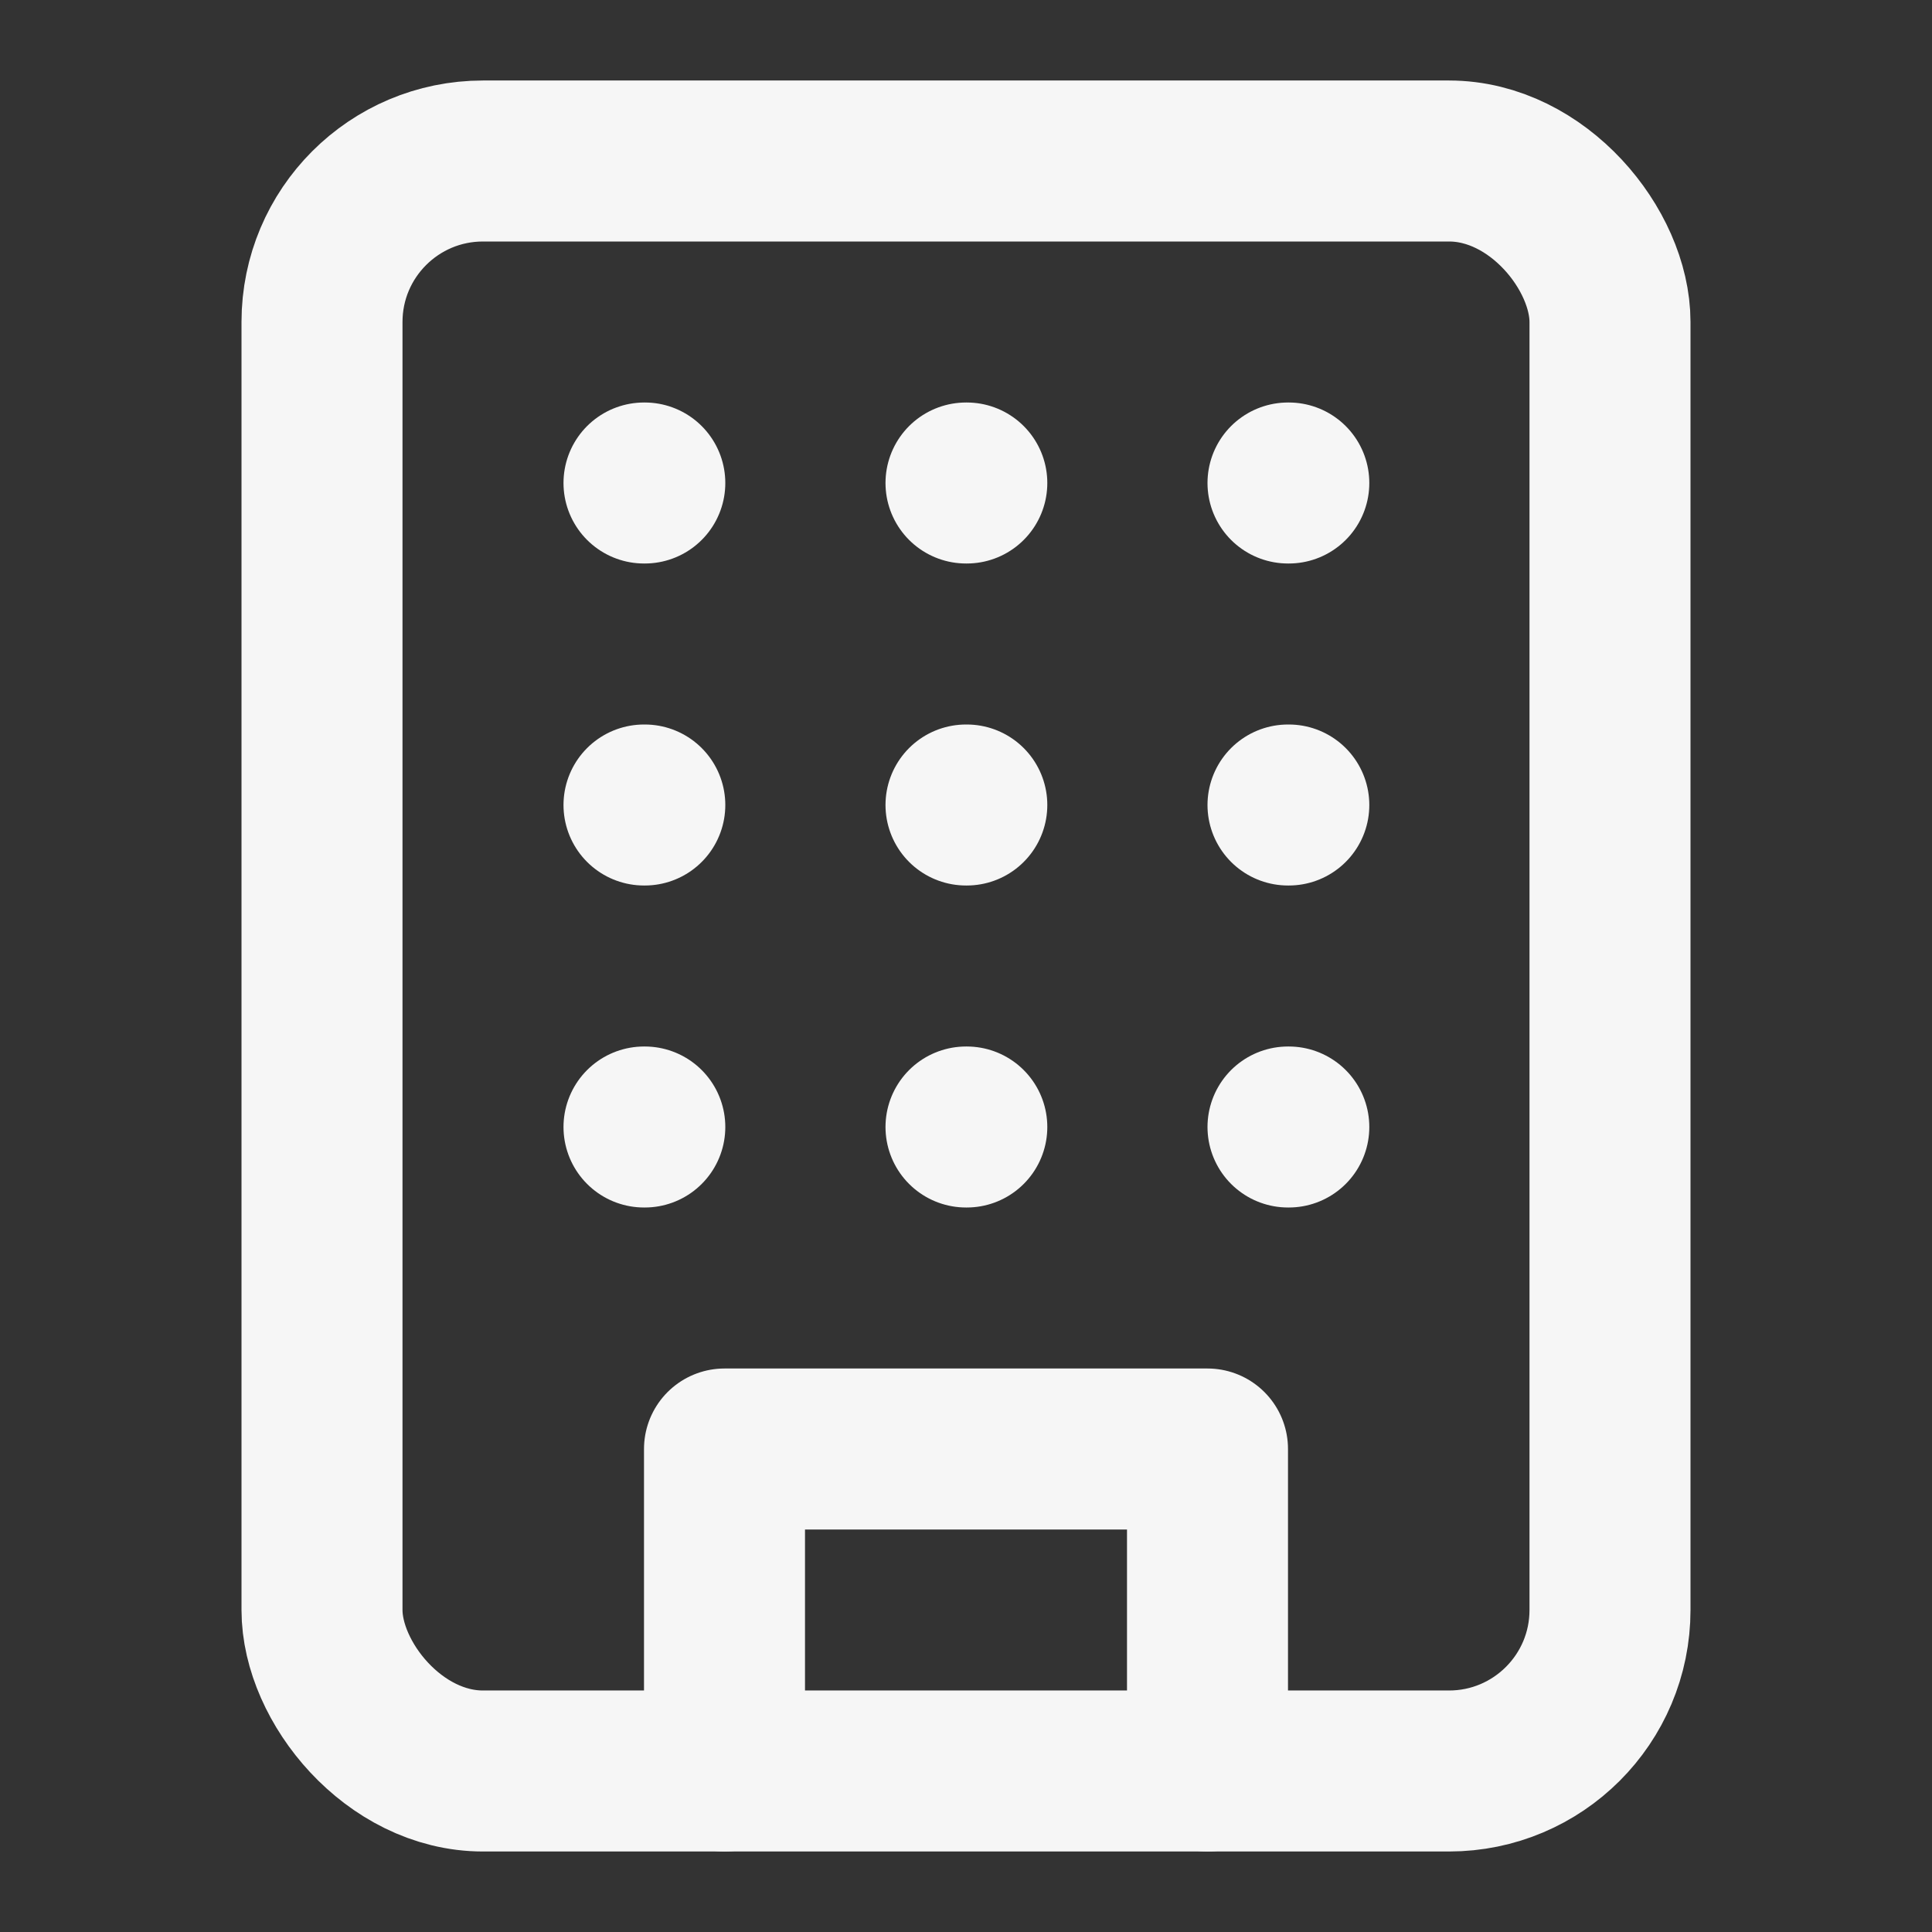
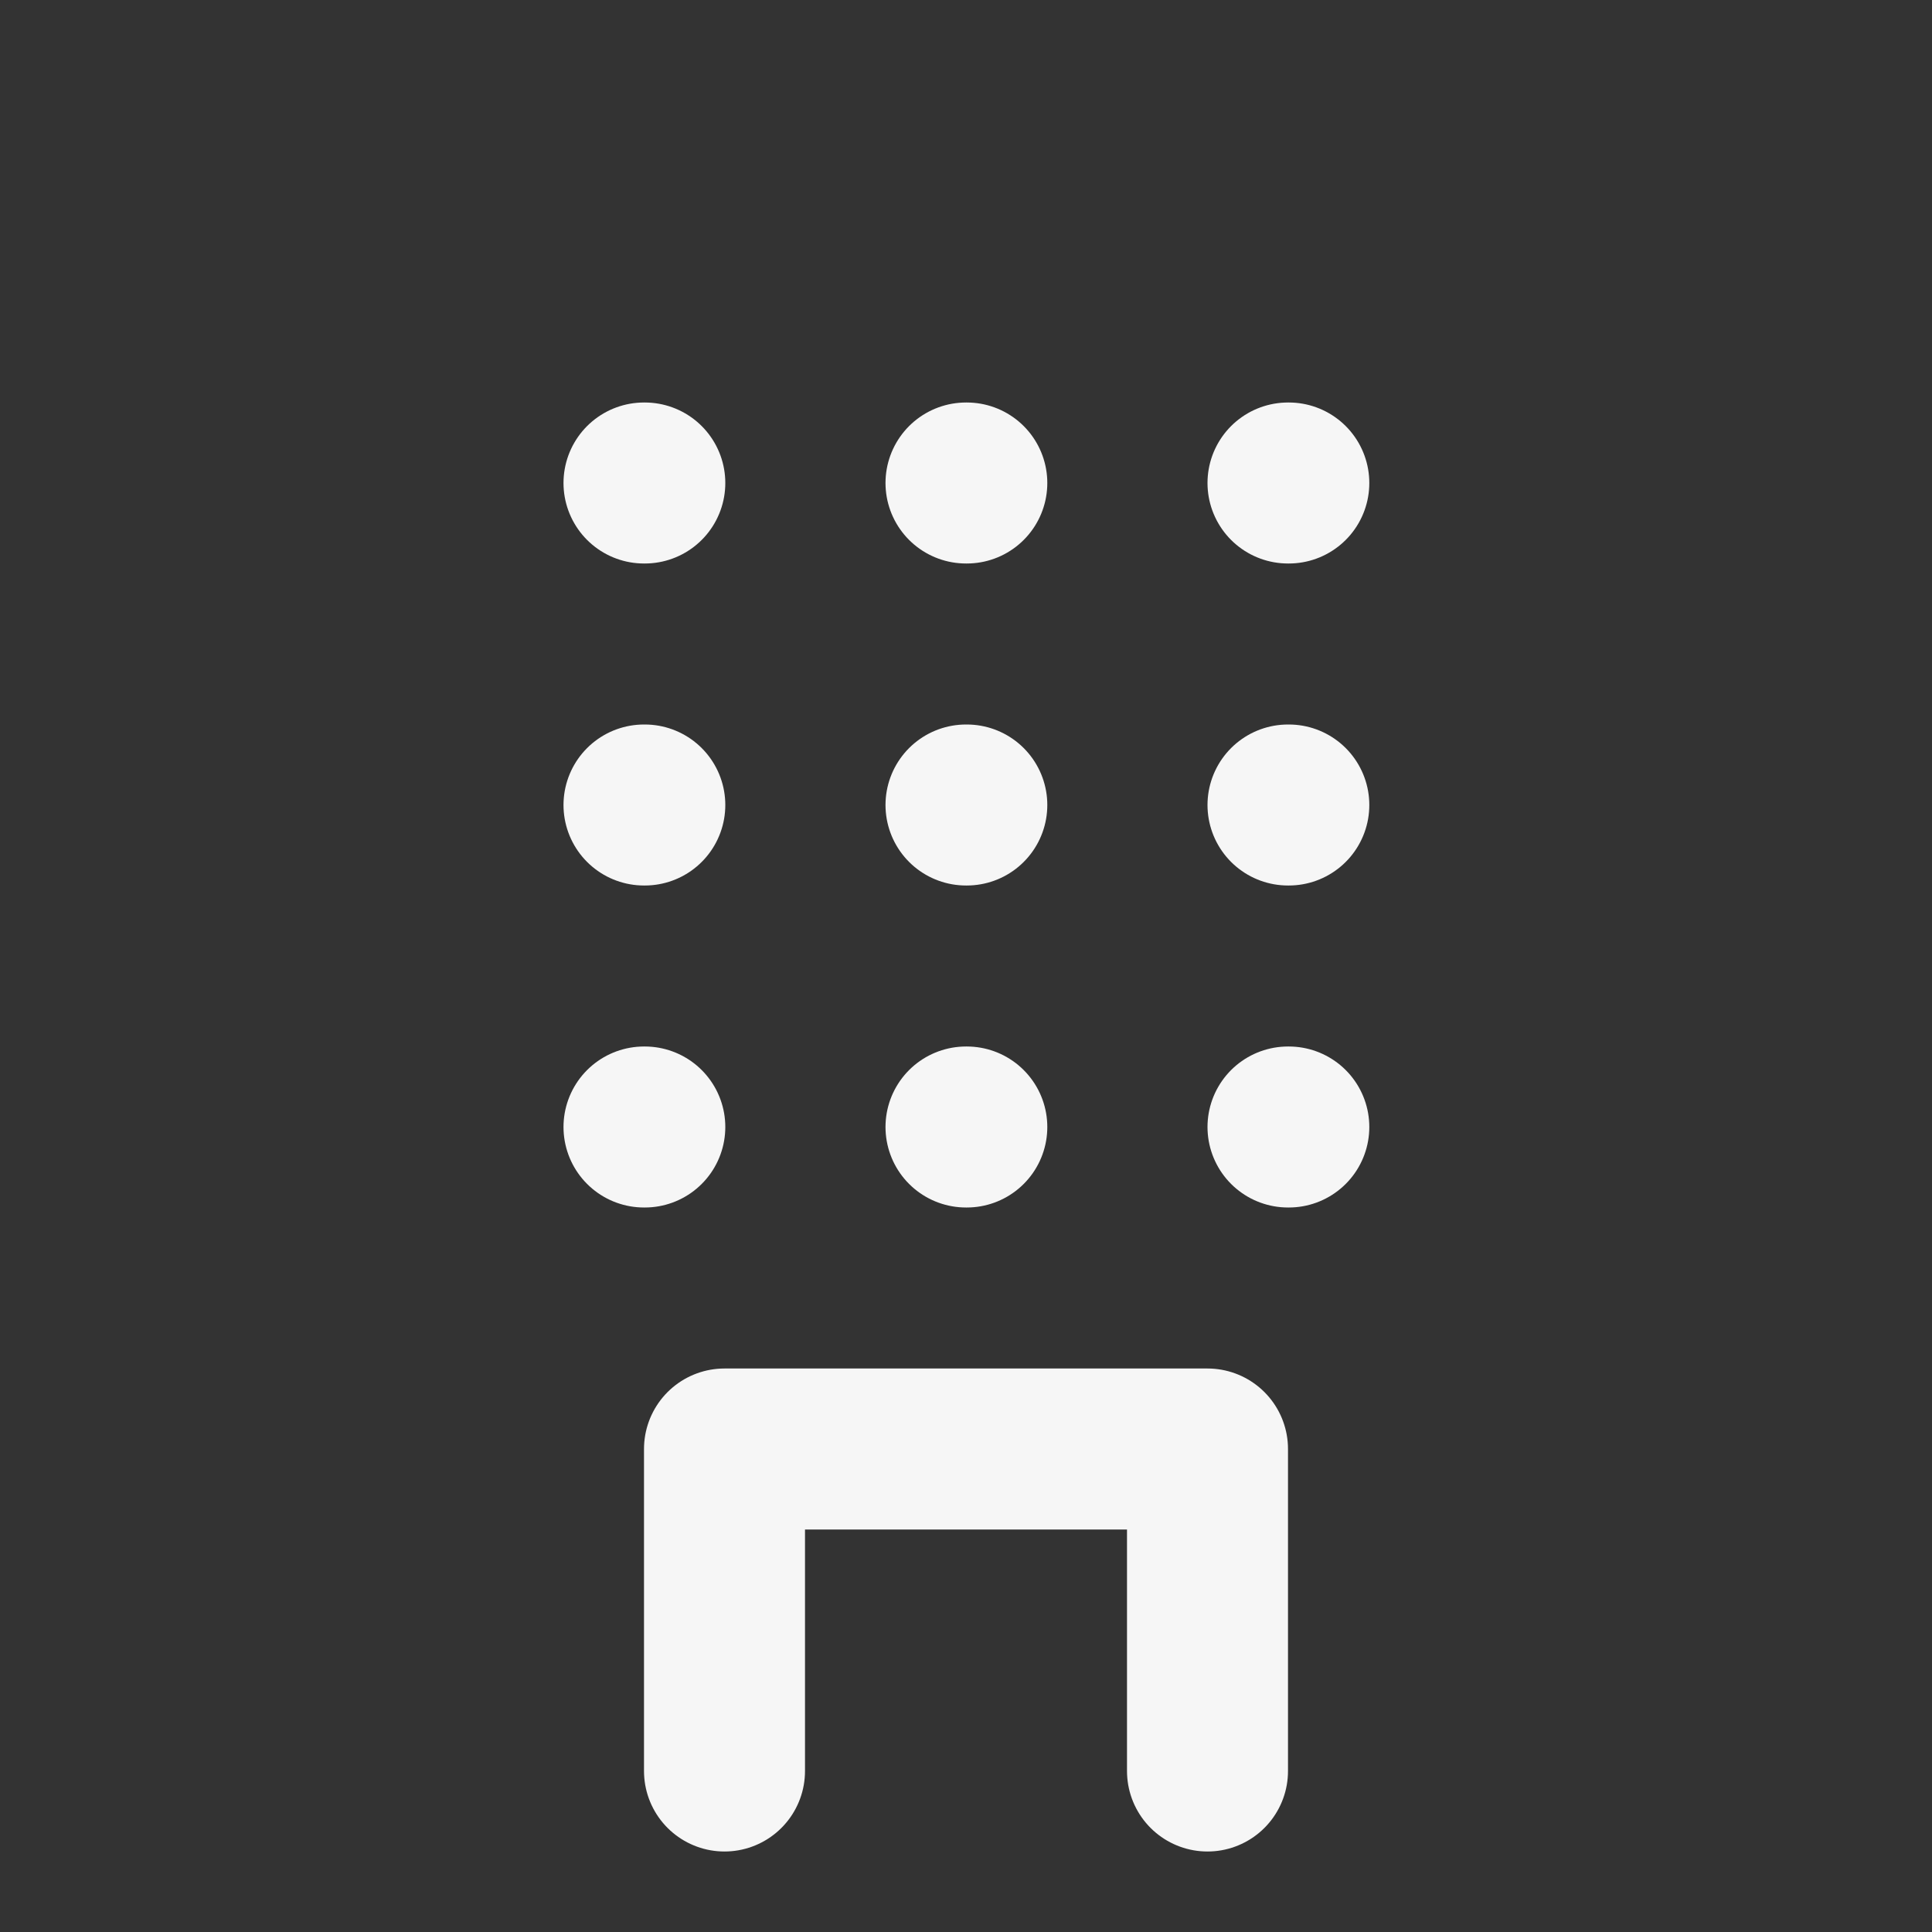
<svg xmlns="http://www.w3.org/2000/svg" width="48" height="48" fill="none" stroke="#f6f6f6" stroke-linecap="round" stroke-linejoin="round" stroke-width="2" class="lucide lucide-building-icon lucide-building" viewBox="0 0 24 24">
  <rect x="0" y="0" width="24" height="24" fill="#333333" stroke="none" />
-   <rect width="16" height="20" x="4" y="2" rx="2" ry="2" />
  <path d="M9 22v-4h6v4M8 6h.01M16 6h.01M12 6h.01M12 10h.01M12 14h.01M16 10h.01M16 14h.01M8 10h.01M8 14h.01" />
</svg>